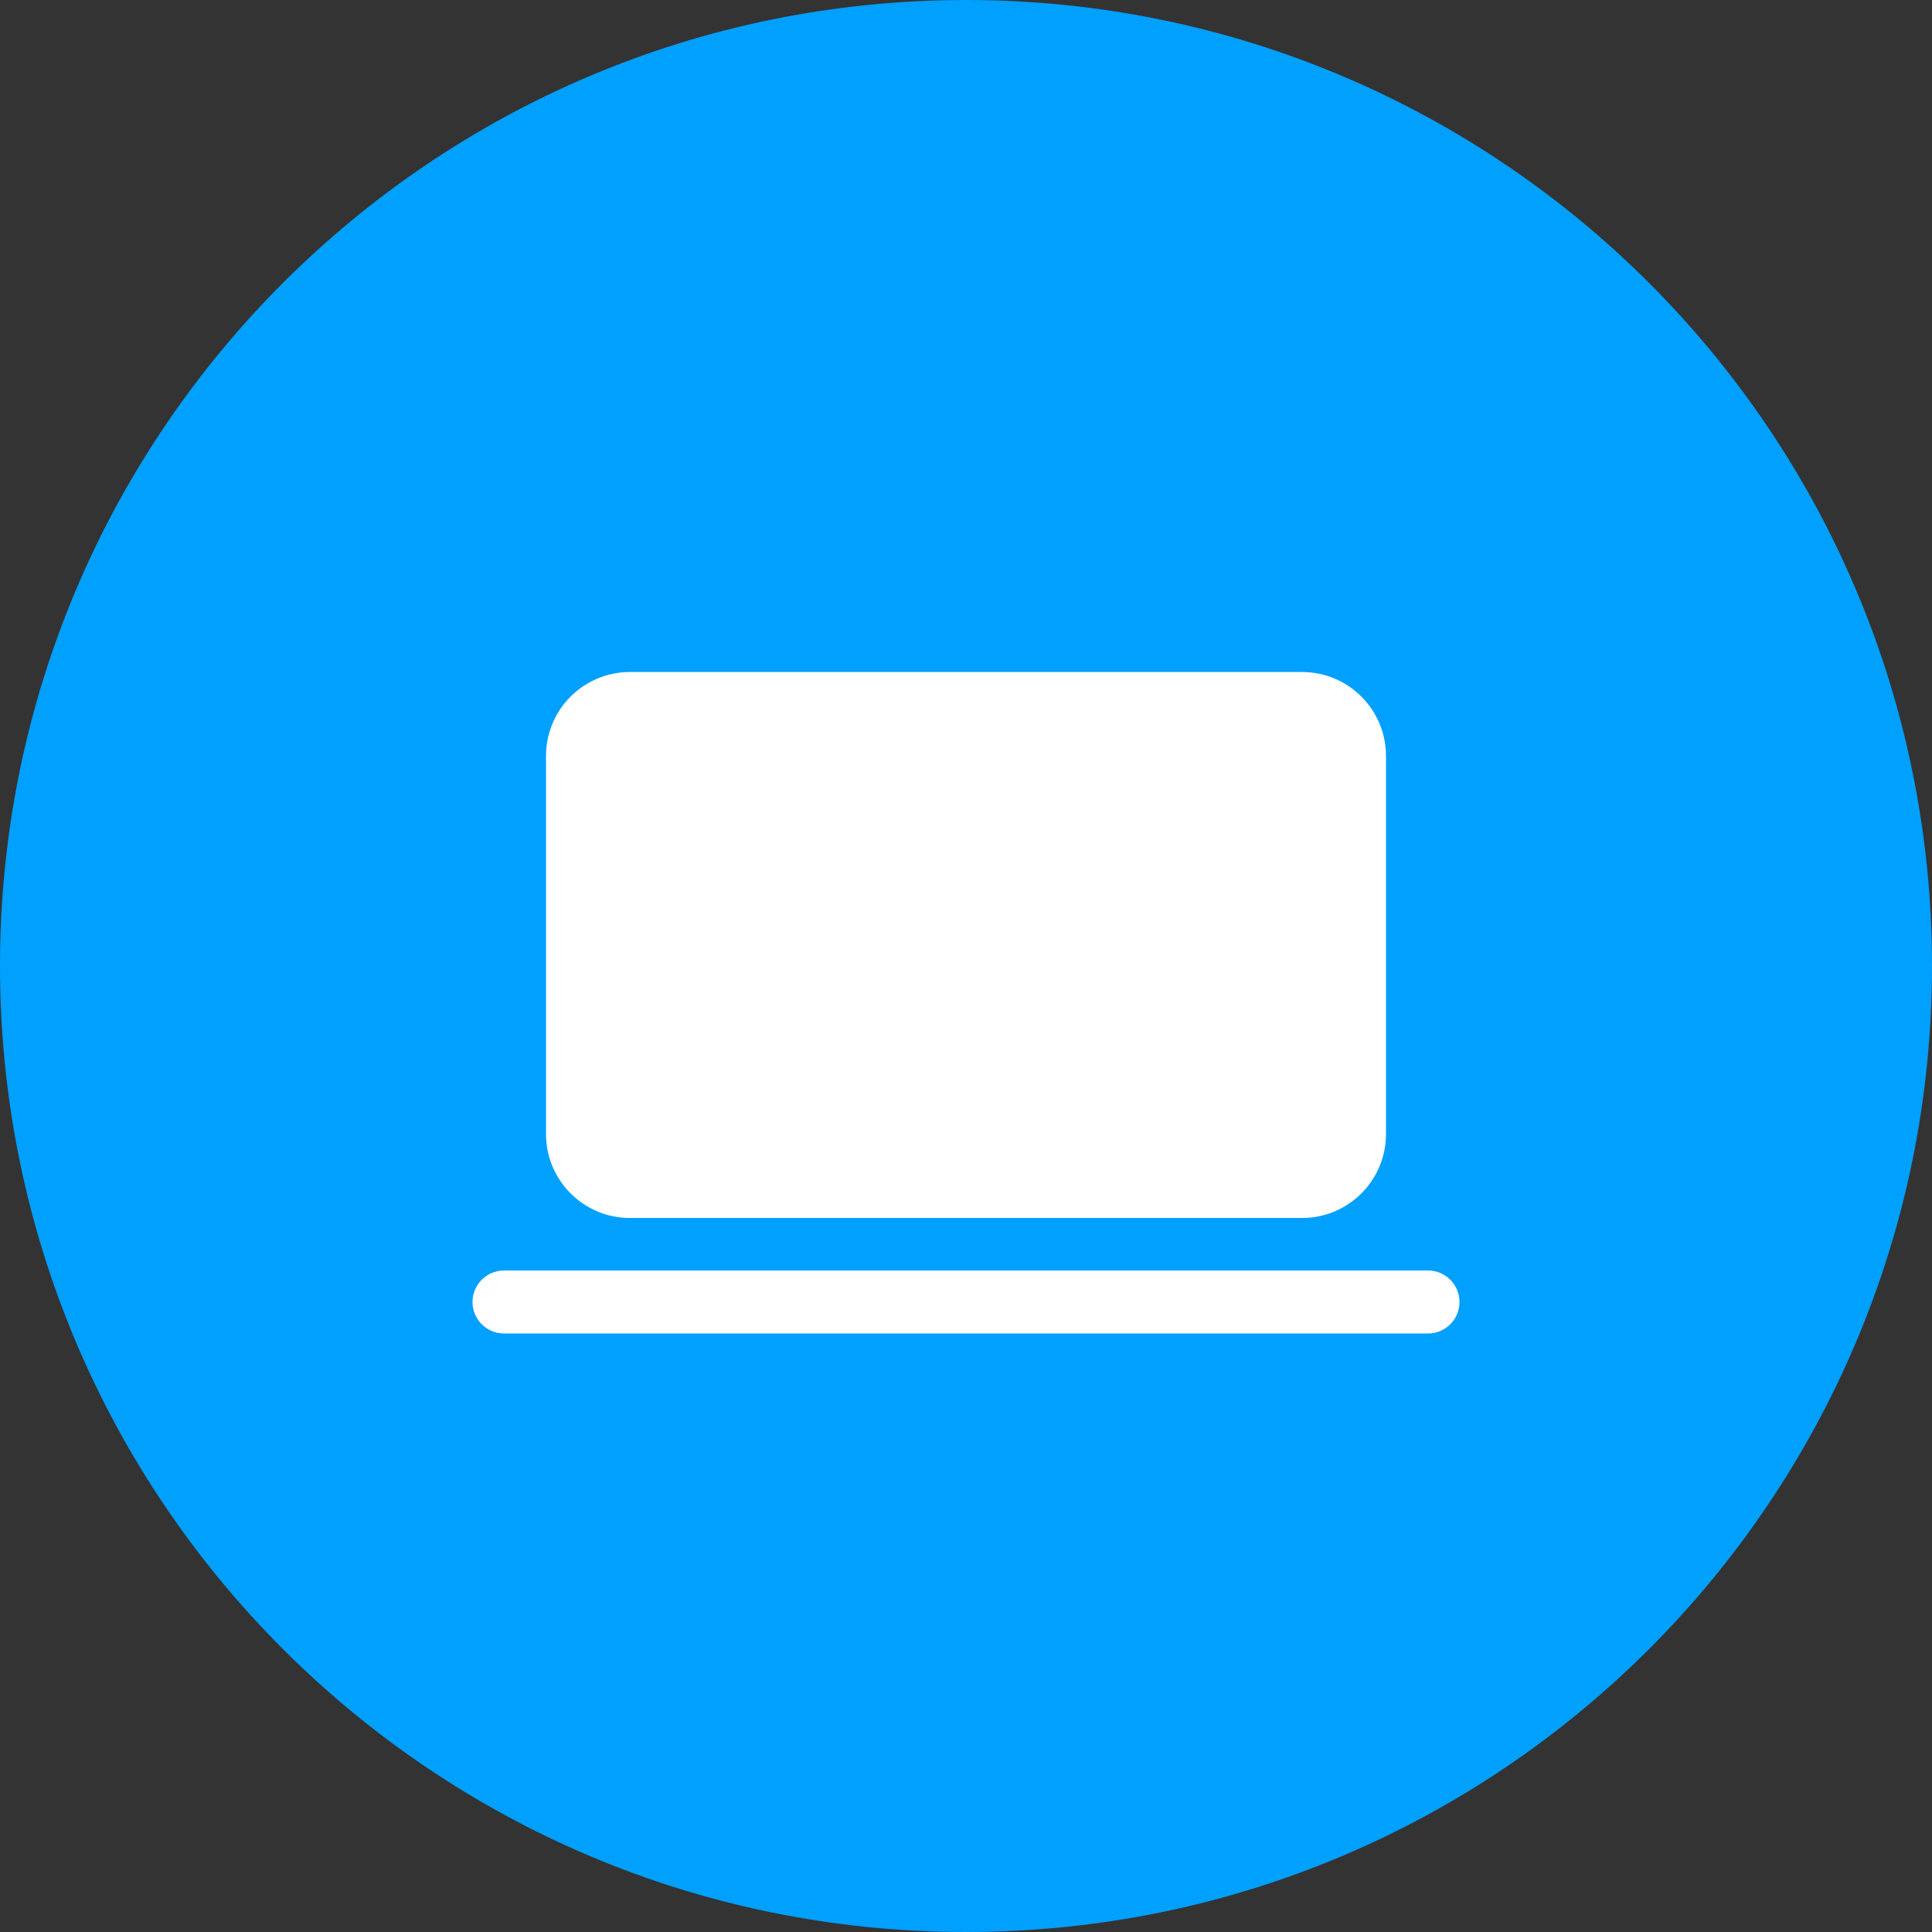
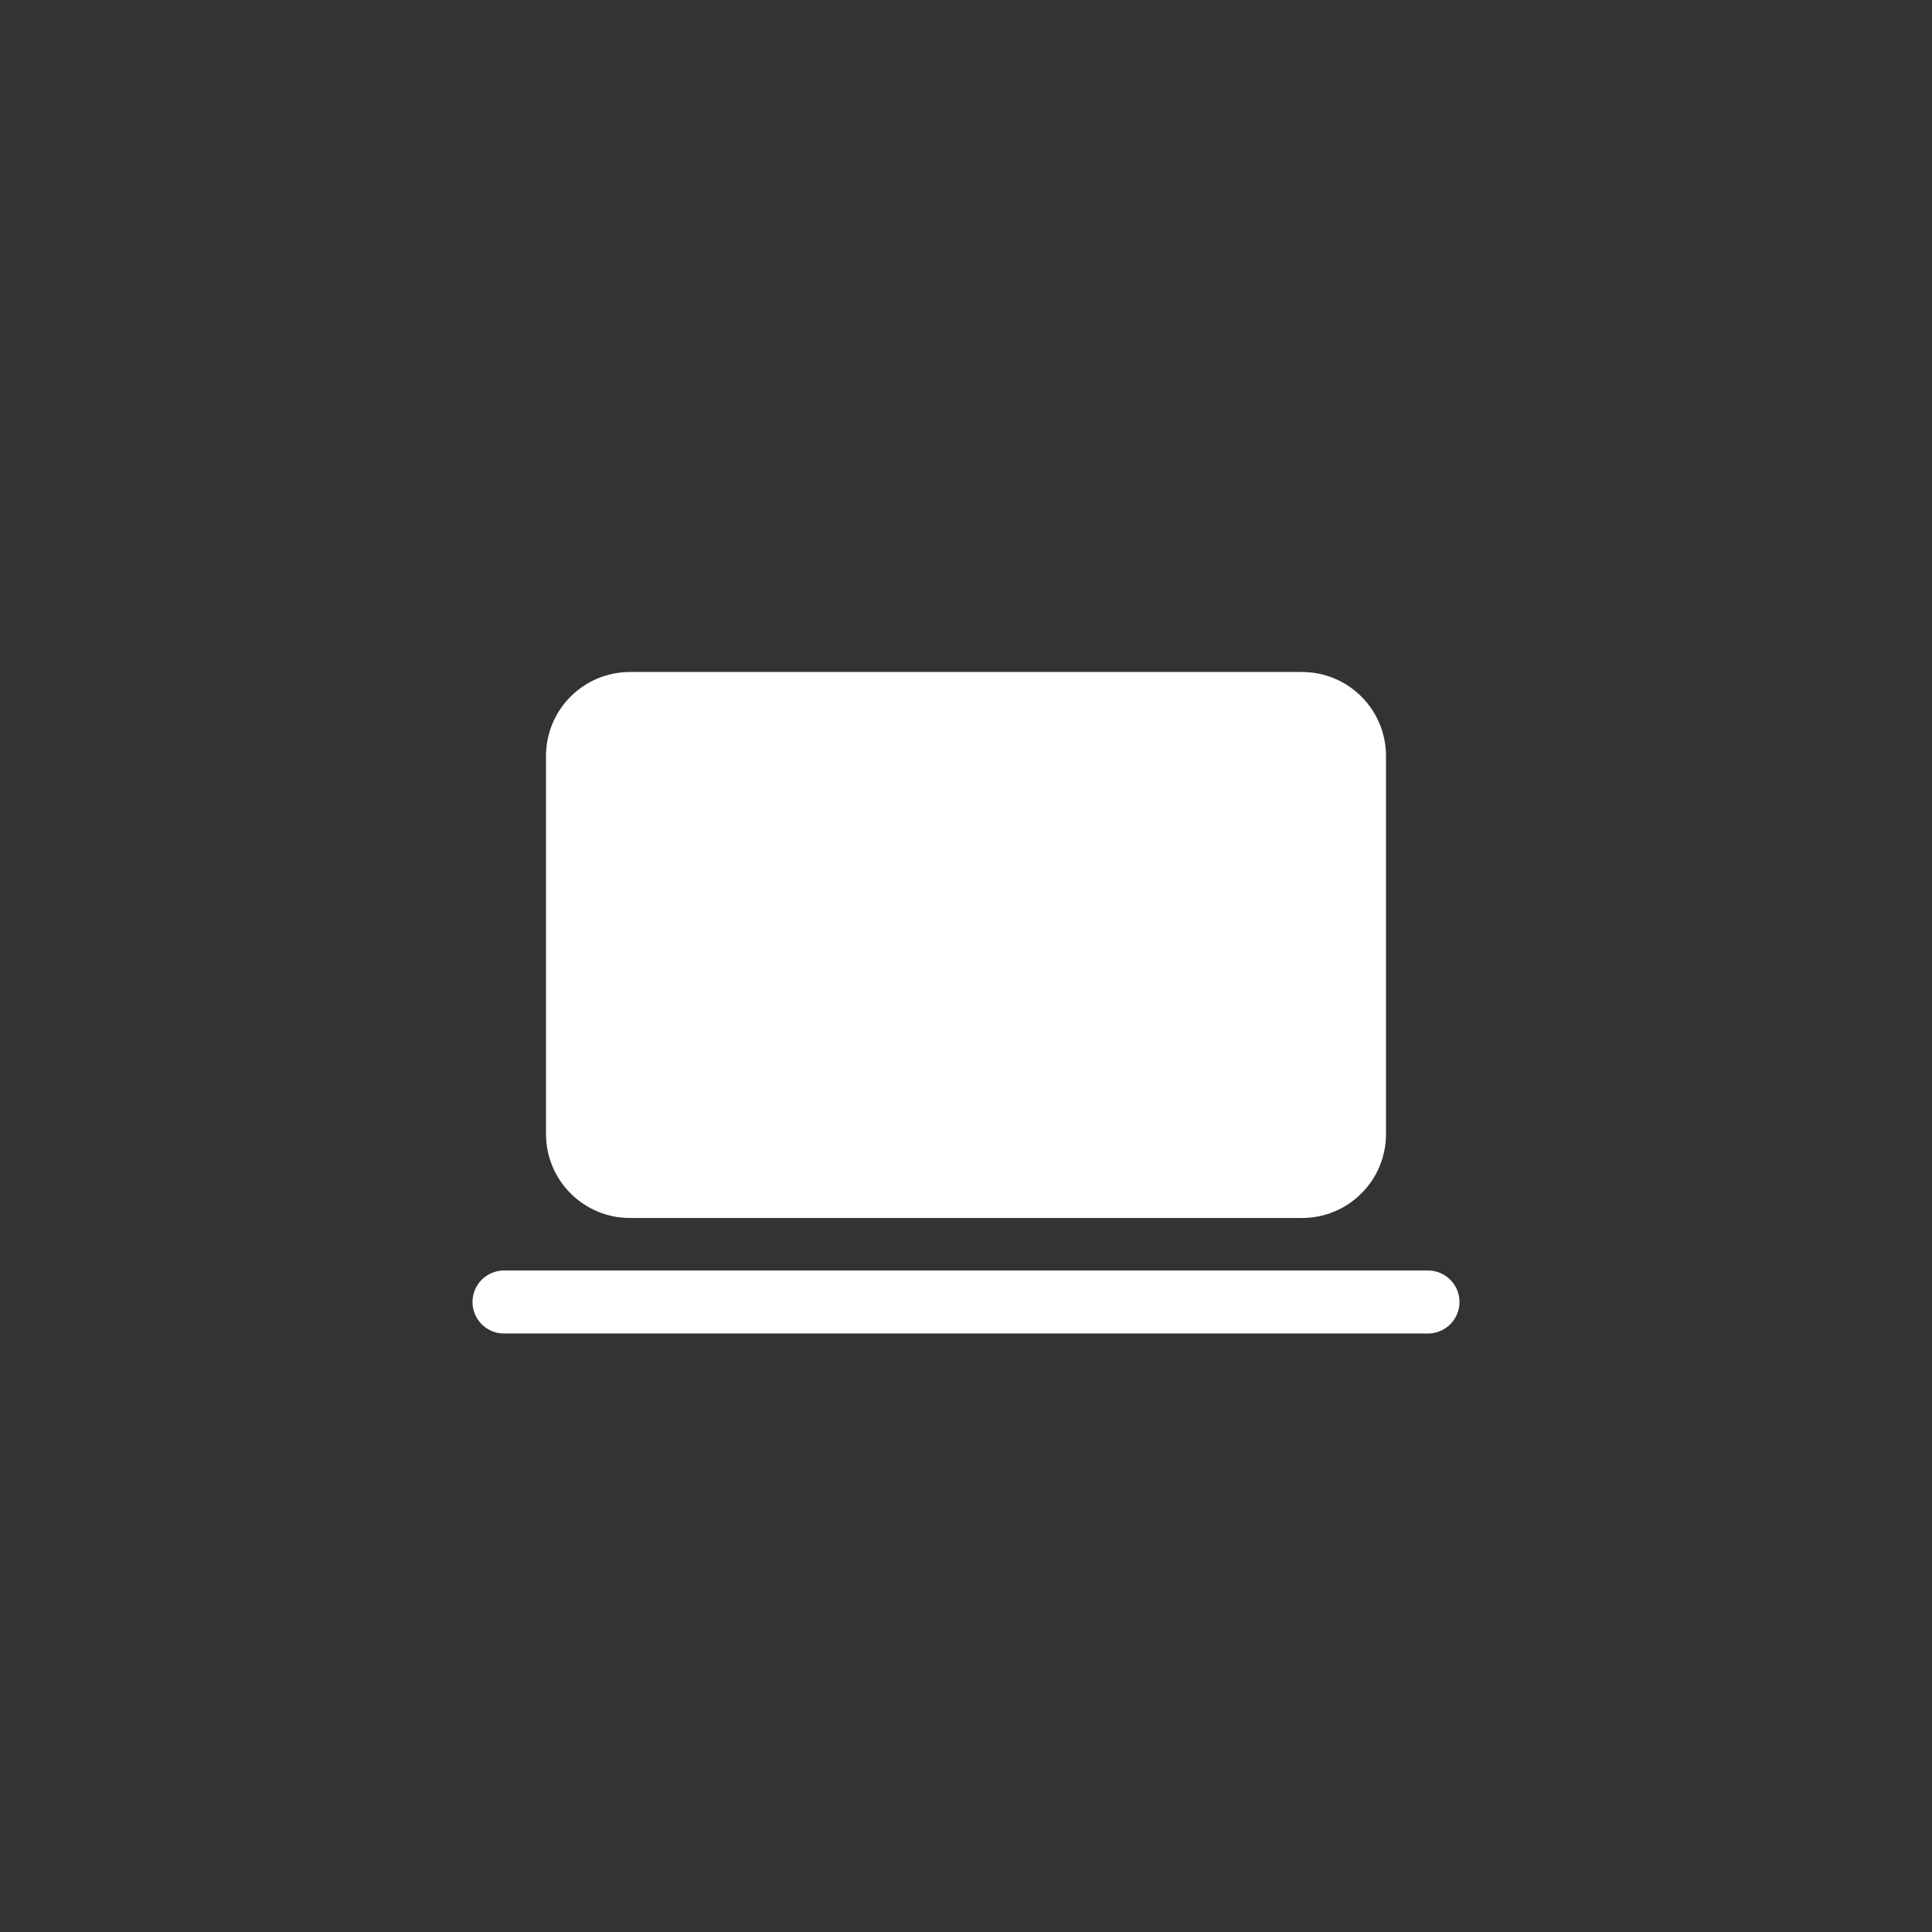
<svg xmlns="http://www.w3.org/2000/svg" width="46" height="46" viewBox="0 0 46 46" fill="none">
  <rect x="0" y="0" width="46" height="46" fill="#333333" stroke="none" />
-   <path d="M23 46C35.703 46 46 35.703 46 23C46 10.297 35.703 0 23 0C10.297 0 0 10.297 0 23C0 35.703 10.297 46 23 46Z" fill="url(#paint0_linear_2456_1137)" />
  <path fill-rule="evenodd" clip-rule="evenodd" d="M15 16C13.895 16 13 16.895 13 18V27C13 28.105 13.895 29 15 29H31C32.105 29 33 28.105 33 27V18C33 16.895 32.105 16 31 16H15ZM12 30.25C11.586 30.25 11.25 30.586 11.25 31C11.25 31.414 11.586 31.75 12 31.75H34C34.414 31.75 34.75 31.414 34.75 31C34.75 30.586 34.414 30.25 34 30.25H12Z" fill="white" />
  <defs>
    <linearGradient id="paint0_linear_2456_1137" x1="23" y1="0" x2="23" y2="46" gradientUnits="userSpaceOnUse">
      <stop stop-color="#00A0FE" />
    </linearGradient>
  </defs>
</svg>